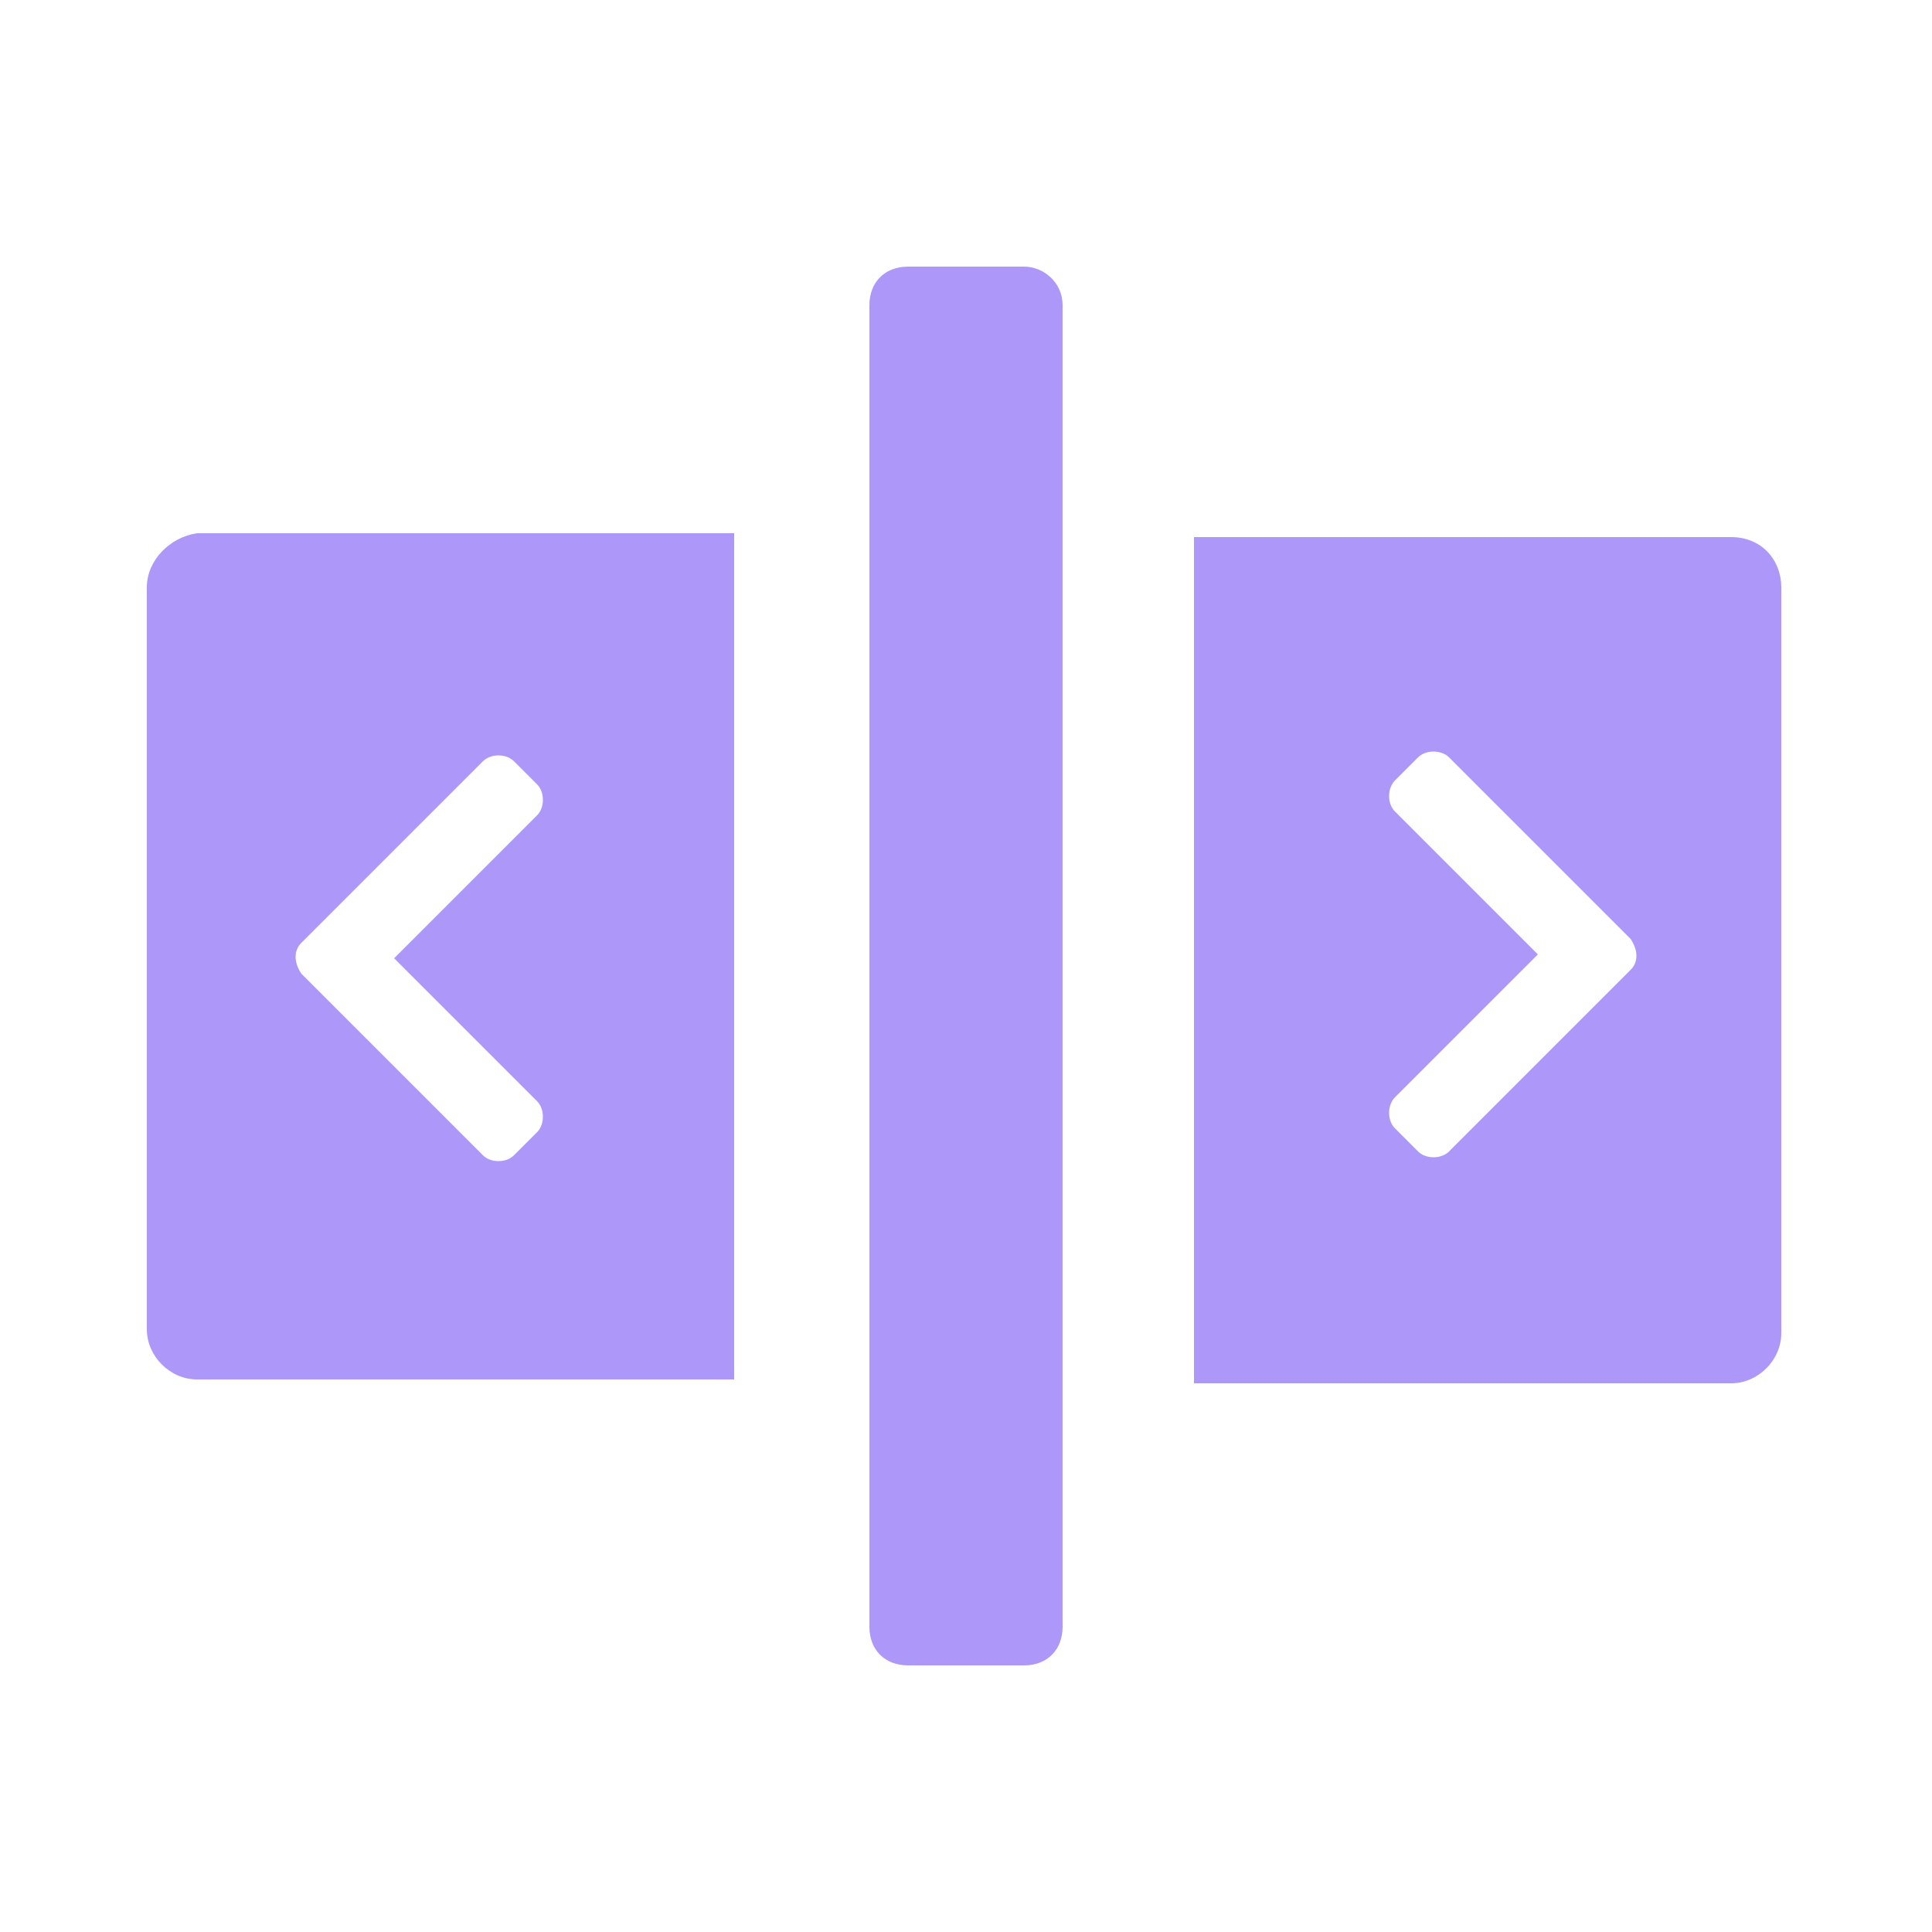
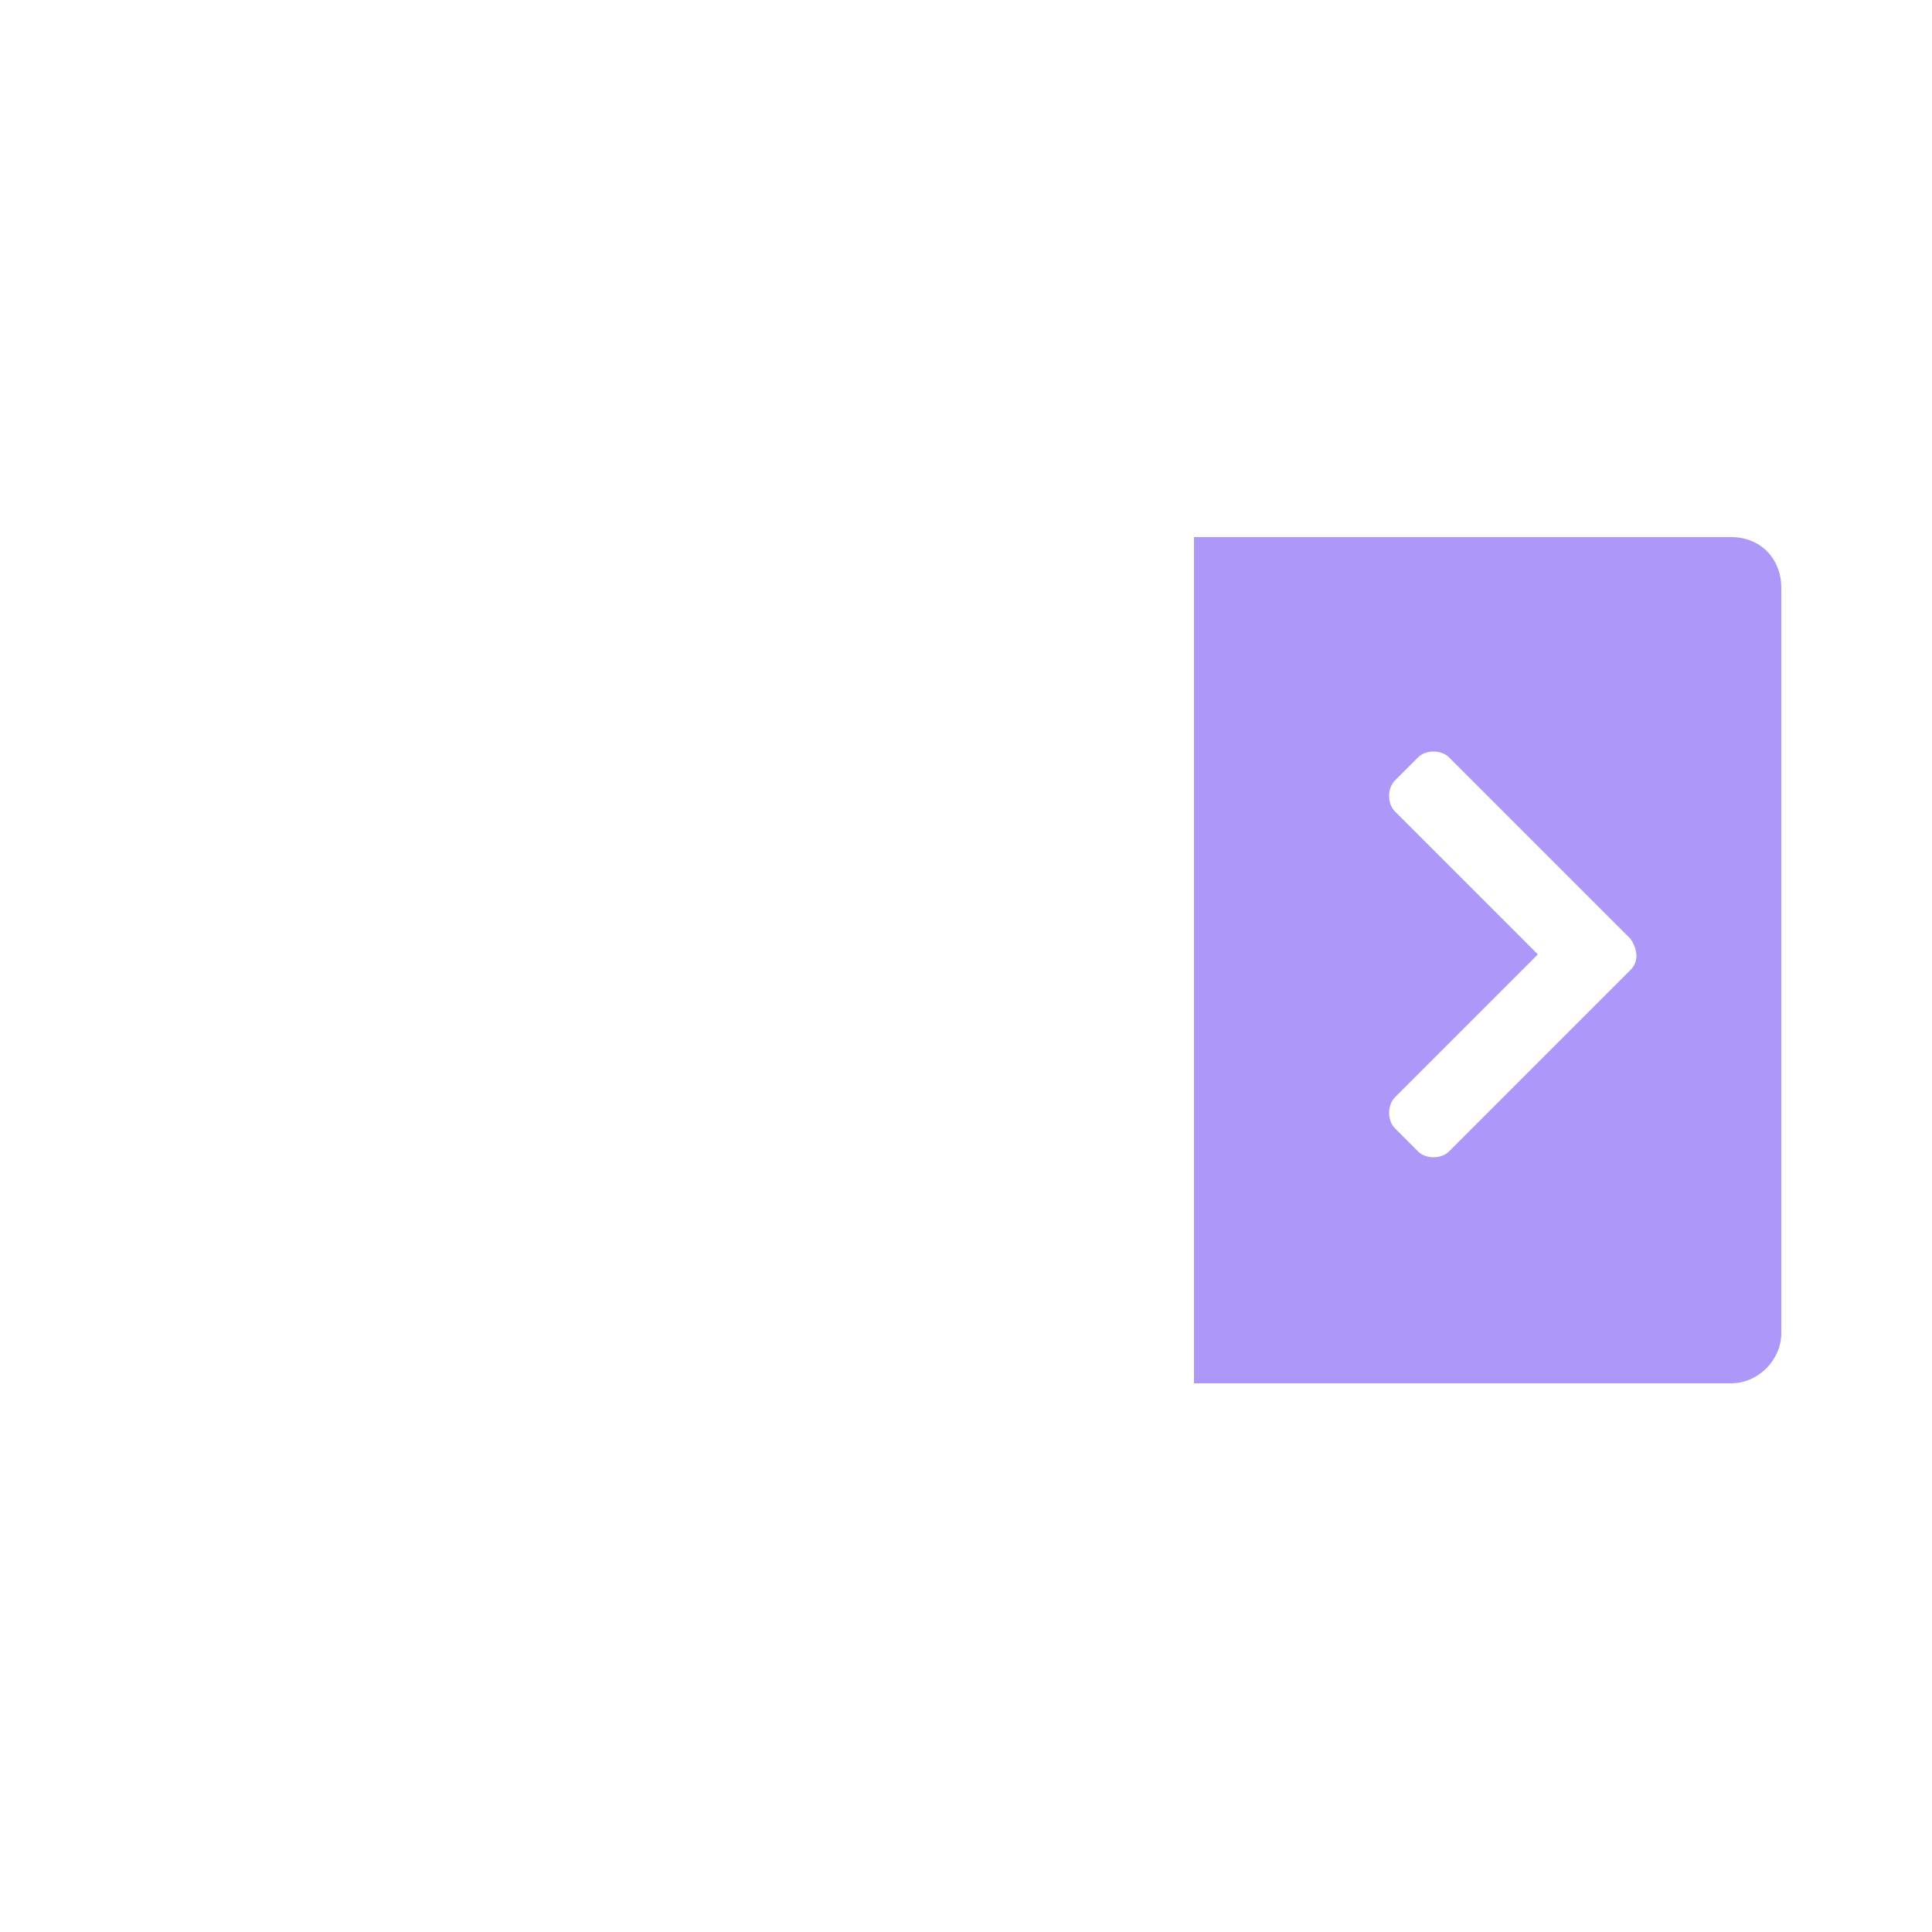
<svg xmlns="http://www.w3.org/2000/svg" width="40" height="40" viewBox="0 0 40 40" fill="none">
-   <path d="M21.2 5.52H18.8C18.32 5.52 18 5.84 18 6.32V33.68C18 34.16 18.32 34.48 18.8 34.48H21.2C21.68 34.48 22 34.16 22 33.68V6.32C22 5.84 21.6 5.52 21.2 5.52Z" fill="#AD98FA" />
  <path d="M35.84 11.12H24.72V28.64H35.84C36.4 28.64 36.88 28.16 36.88 27.6V12.16C36.88 11.6 36.48 11.12 35.84 11.12ZM33.76 20.08L30 23.84C29.84 24 29.52 24 29.36 23.84L28.88 23.36C28.72 23.2 28.72 22.88 28.88 22.72L31.84 19.76L28.88 16.8C28.72 16.64 28.72 16.32 28.88 16.16L29.36 15.68C29.52 15.52 29.84 15.52 30 15.68L33.76 19.44C33.92 19.68 33.92 19.92 33.76 20.08Z" fill="#AD98FA" />
-   <path d="M3.04 12.16V27.52C3.04 28.08 3.52 28.56 4.08 28.56H15.2V11.04H4.08C3.52 11.12 3.04 11.6 3.04 12.16ZM6.24 19.52L10 15.76C10.16 15.6 10.48 15.6 10.64 15.76L11.12 16.24C11.28 16.4 11.28 16.72 11.12 16.88L8.16 19.84L11.12 22.8C11.28 22.96 11.28 23.28 11.12 23.44L10.64 23.92C10.48 24.08 10.16 24.08 10 23.92L6.24 20.16C6.08 19.92 6.08 19.68 6.24 19.52Z" fill="#AD98FA" />
</svg>